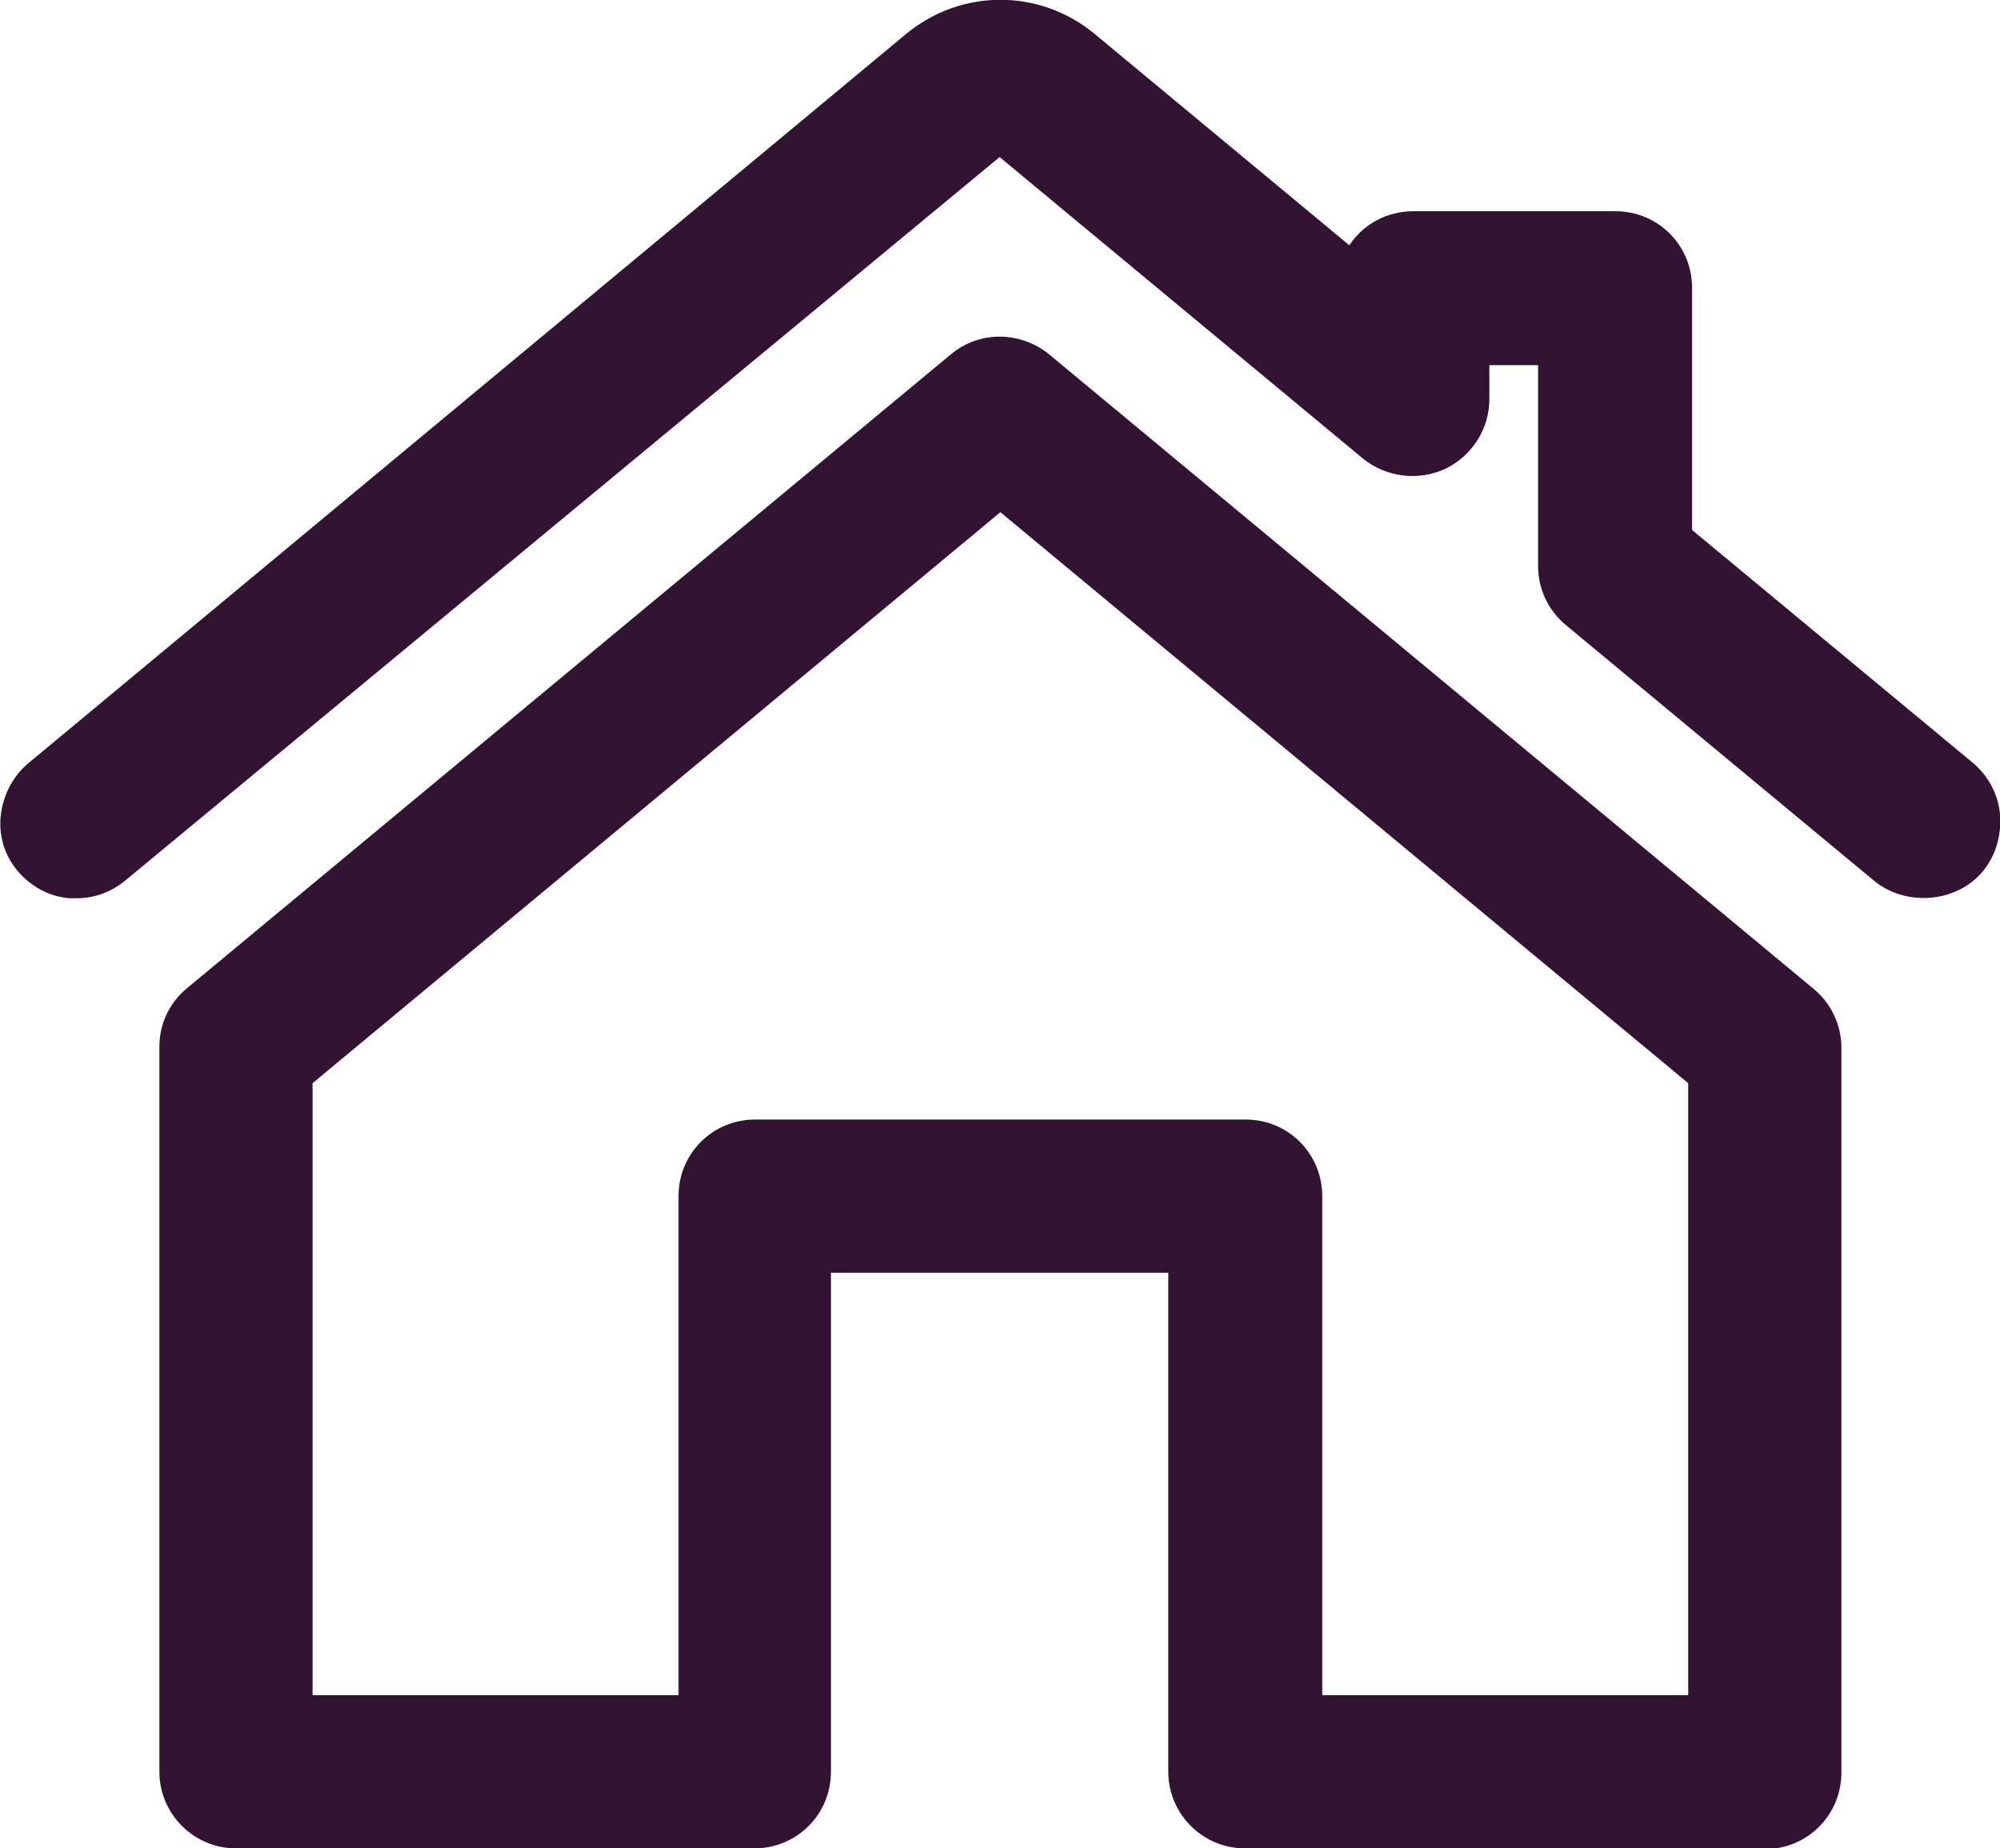
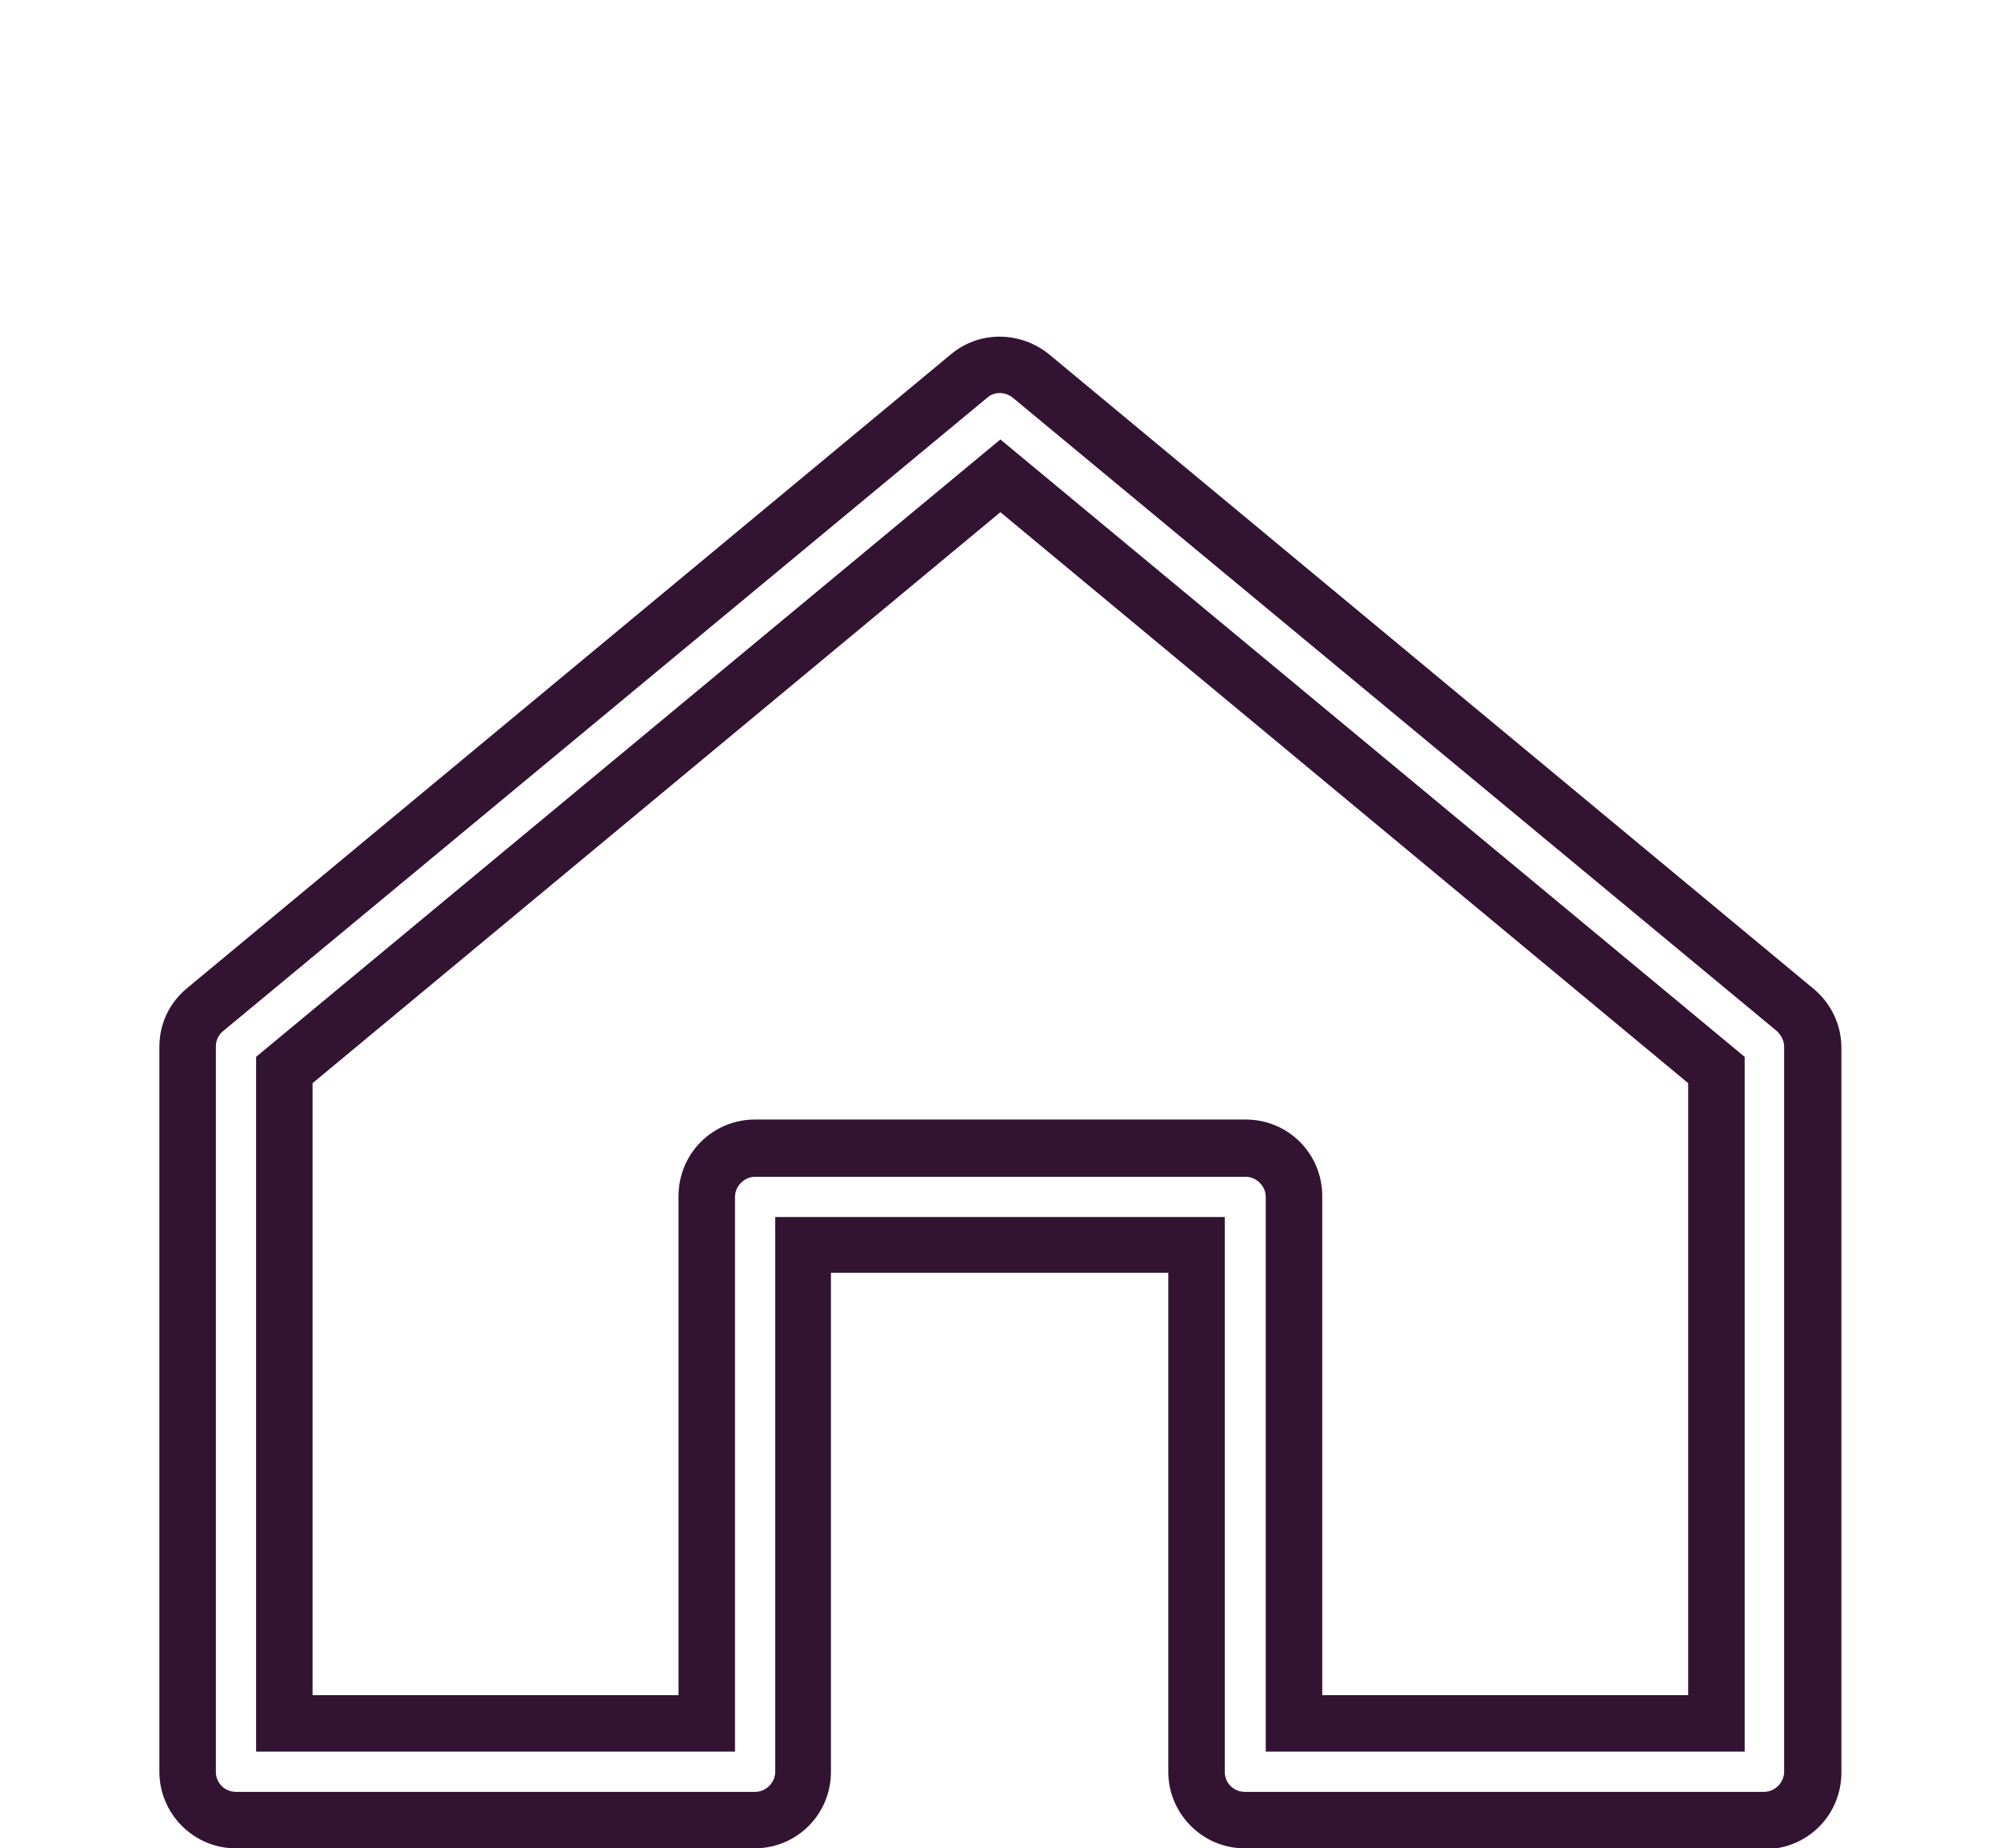
<svg xmlns="http://www.w3.org/2000/svg" id="Layer_2" data-name="Layer 2" viewBox="0 0 25.85 23.89">
  <defs>
    <style>
      .cls-1 {
        fill: #321432;
      }
    </style>
  </defs>
  <g id="FG">
    <g>
      <g>
-         <path class="cls-1" d="M25.26,10.14l-3.76-3.12v-3.3c0-.35-.28-.63-.63-.63h-2.61c-.35,0-.63.28-.63.63v.09l-3.72-3.09c-.57-.47-1.4-.47-1.97,0L.59,10.14c-.27.22-.3.62-.08.88.22.27.62.3.88.08L12.74,1.69c.11-.09.26-.09.37,0l4.75,3.94c.19.16.45.19.67.09.22-.1.36-.32.36-.57v-.8h1.36v2.97c0,.19.08.36.23.48l3.99,3.31c.12.1.26.14.4.14.18,0,.36-.08.48-.23.22-.27.18-.66-.08-.88Z" />
-         <path class="cls-1" d="M.99,11.61s-.06,0-.09,0c-.26-.02-.5-.15-.67-.35-.17-.2-.25-.46-.22-.72s.15-.5.35-.67L11.71.44c.71-.59,1.73-.59,2.44,0l3.29,2.73c.18-.27.48-.44.83-.44h2.61c.55,0,.99.44.99.99v3.13l3.63,3.01c.2.17.33.41.35.67s-.05.52-.22.73c-.34.41-.99.46-1.4.13l-3.99-3.31c-.23-.19-.36-.47-.36-.76v-2.6h-.63v.44c0,.38-.22.73-.57.9-.35.16-.76.11-1.06-.13l-4.7-3.9L1.62,11.38c-.18.15-.4.23-.63.23ZM12.93.73c-.27,0-.54.09-.75.27L.82,10.42c-.05.04-.09.11-.09.18,0,.07.01.14.06.19.04.05.11.09.18.09.08.01.14-.02.19-.06L12.51,1.41c.24-.2.59-.2.84,0l4.75,3.94c.08.07.19.08.28.04.09-.04.15-.14.15-.24v-1.17h2.08v3.33c0,.08.04.15.09.2l3.99,3.31c.17.14.29.06.37-.03.04-.05.07-.12.06-.19,0-.07-.04-.13-.09-.18h0s-3.89-3.23-3.89-3.23v-3.47c0-.14-.12-.26-.26-.26h-2.61c-.14,0-.26.12-.26.26v.87l-4.32-3.58c-.22-.18-.49-.27-.75-.27Z" />
-       </g>
+         </g>
      <g>
-         <path class="cls-1" d="M23.2,13.05L13.33,4.86c-.23-.19-.57-.19-.8,0L2.65,13.05c-.14.12-.23.3-.23.48v9.37c0,.35.28.63.63.63h6.71c.35,0,.63-.28.63-.63v-6.81h5.08v6.81c0,.35.28.63.63.63h6.71c.35,0,.63-.28.63-.63v-9.37c0-.19-.08-.36-.23-.48ZM22.18,22.27h-5.46v-6.81c0-.35-.28-.63-.63-.63h-6.34c-.35,0-.63.28-.63.63v6.81H3.67v-8.44l9.25-7.68,9.25,7.68v8.44Z" />
        <path class="cls-1" d="M22.8,23.89h-6.71c-.55,0-.99-.45-.99-.99v-6.45h-4.36v6.45c0,.55-.44.99-.99.99H3.05c-.55,0-.99-.45-.99-.99v-9.37c0-.3.13-.57.36-.76L12.29,4.58c.37-.31.9-.3,1.27,0l9.88,8.2c.23.19.36.47.36.76v9.37c0,.55-.44.99-.99.99ZM10.02,15.73h5.81v7.17c0,.15.12.26.26.26h6.71c.14,0,.26-.12.26-.26v-9.37c0-.08-.04-.15-.09-.2L13.09,5.14c-.1-.08-.24-.08-.33,0L2.88,13.33c-.06.05-.09.12-.09.2v9.37c0,.15.12.26.26.26h6.71c.14,0,.26-.12.26-.26v-7.17ZM22.54,22.64h-6.18v-7.17c0-.14-.12-.26-.26-.26h-6.34c-.14,0-.26.12-.26.26v7.17H3.31v-8.98l9.62-7.98,9.62,7.98v8.98ZM17.09,21.91h4.73v-7.91l-8.89-7.38-8.89,7.38v7.91h4.73v-6.45c0-.55.44-.99.99-.99h6.34c.55,0,.99.44.99.99v6.45Z" />
      </g>
    </g>
  </g>
</svg>